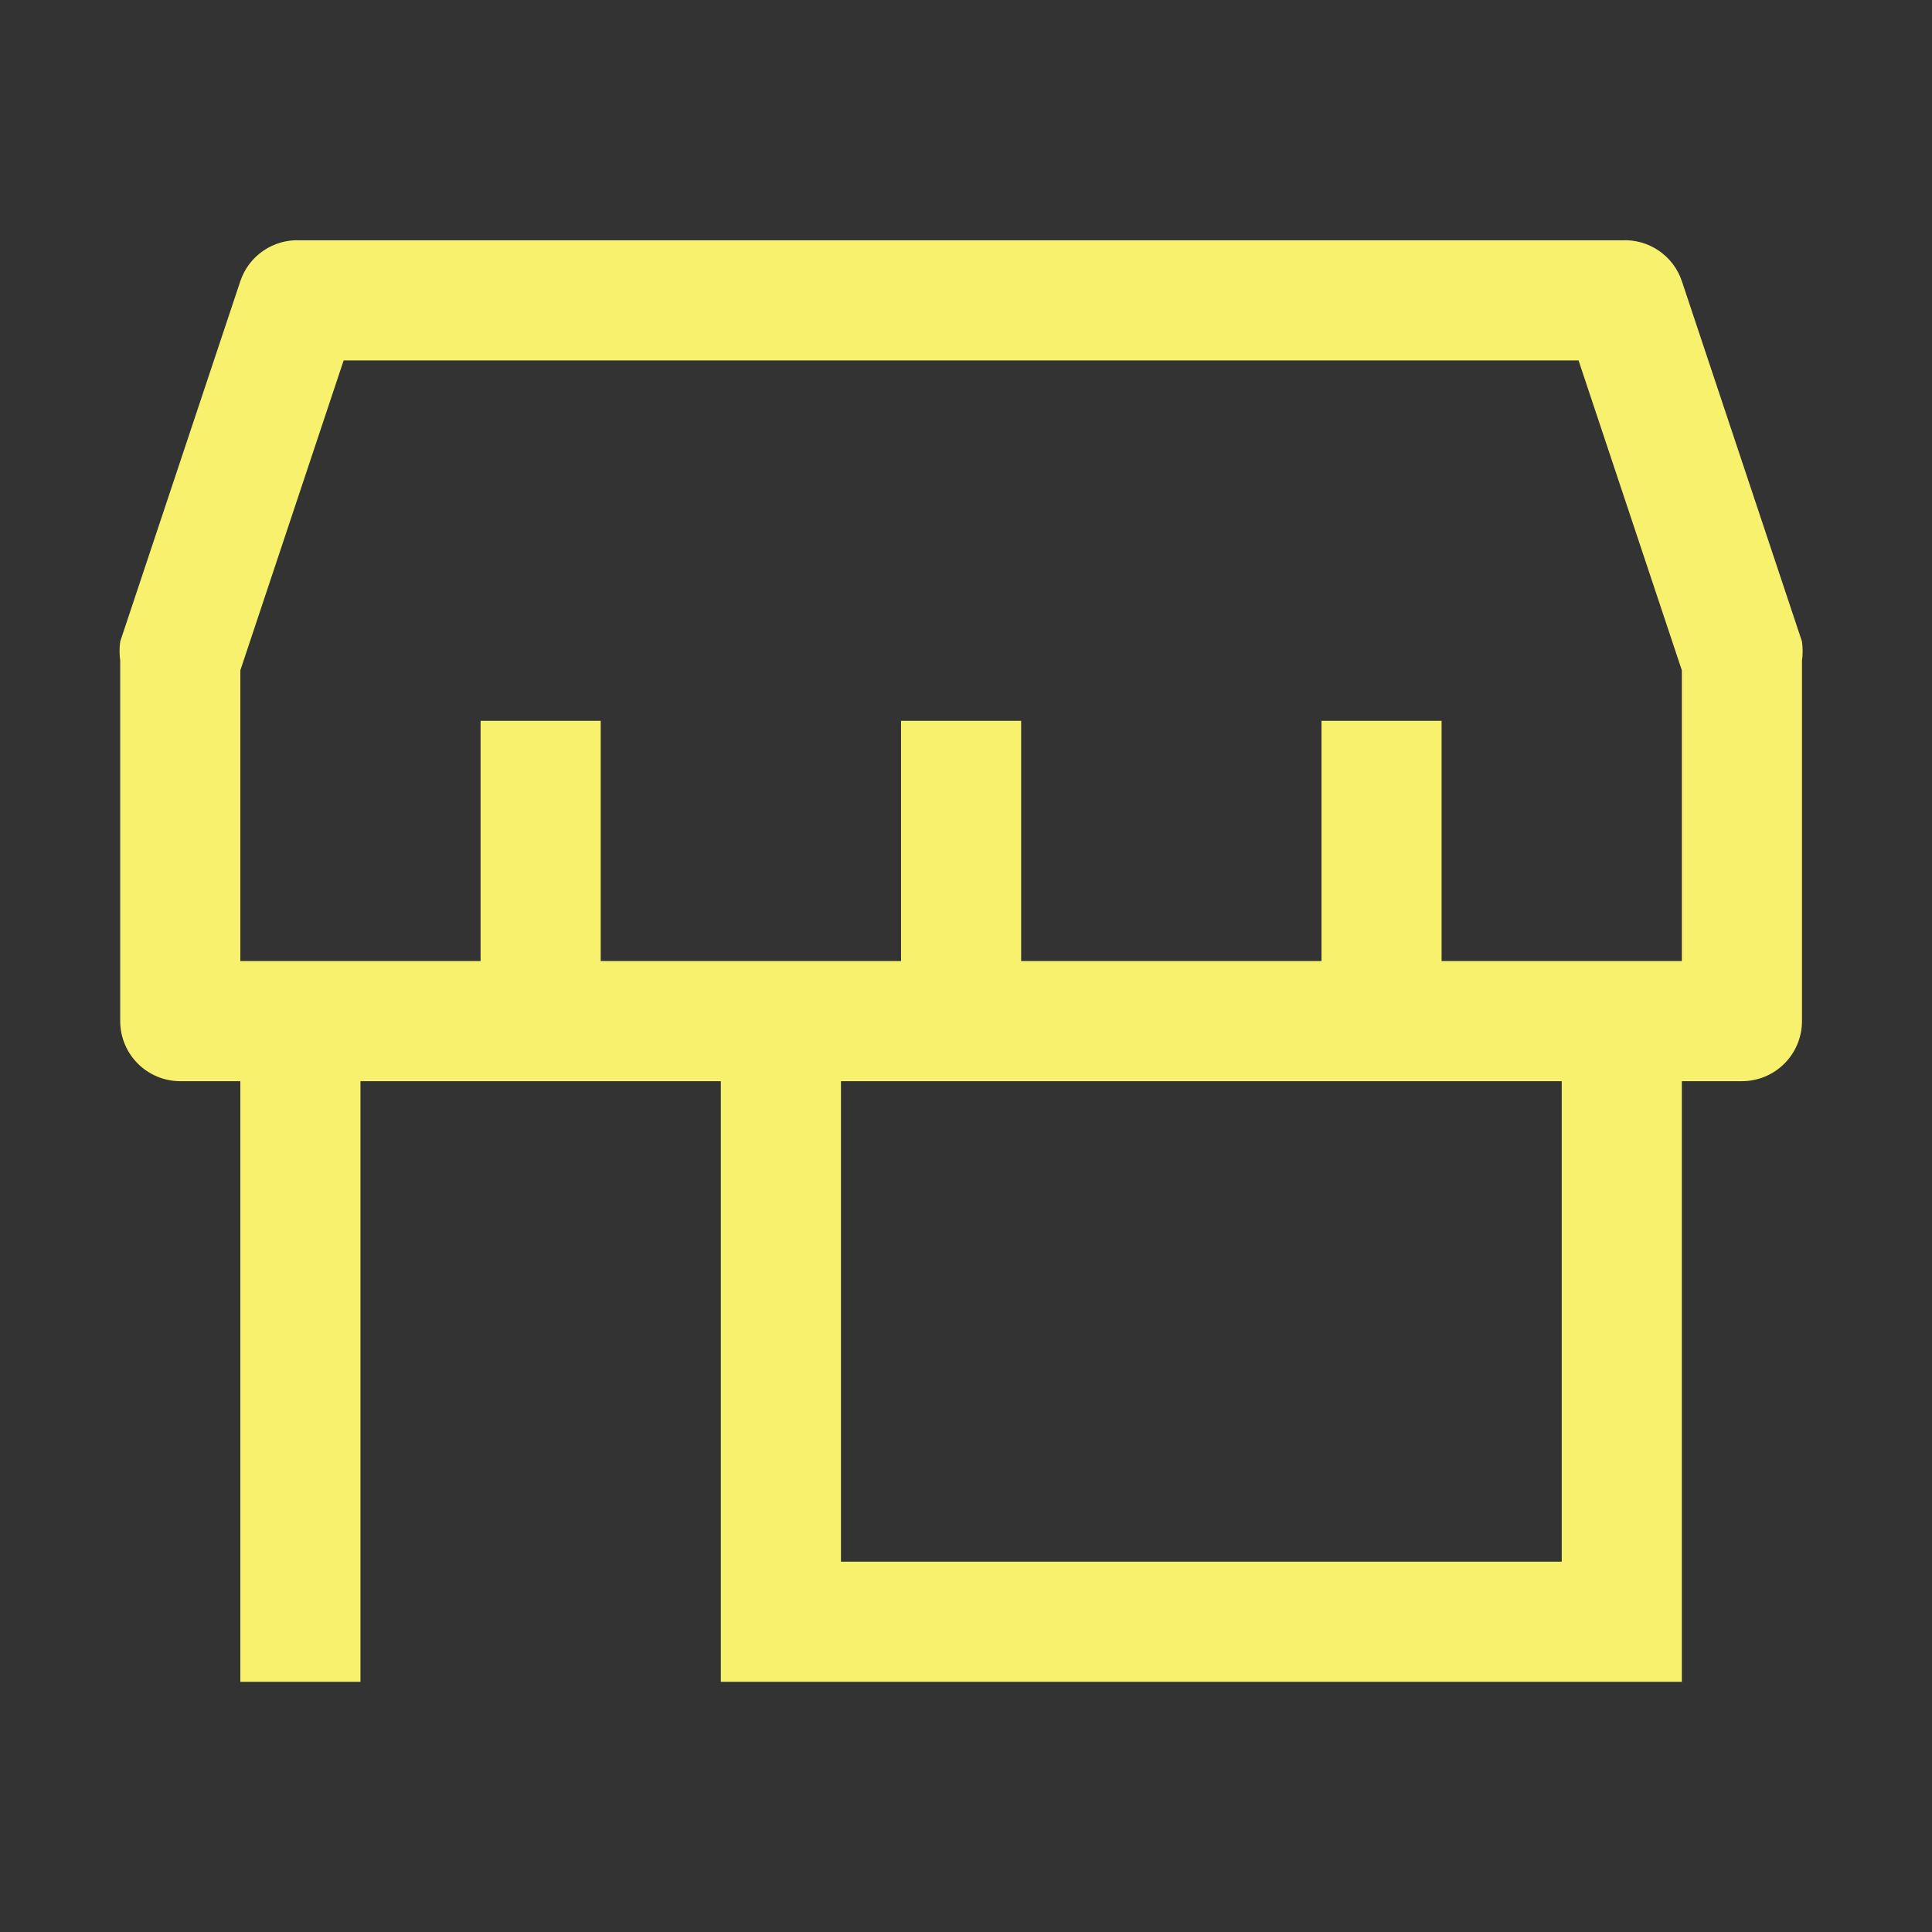
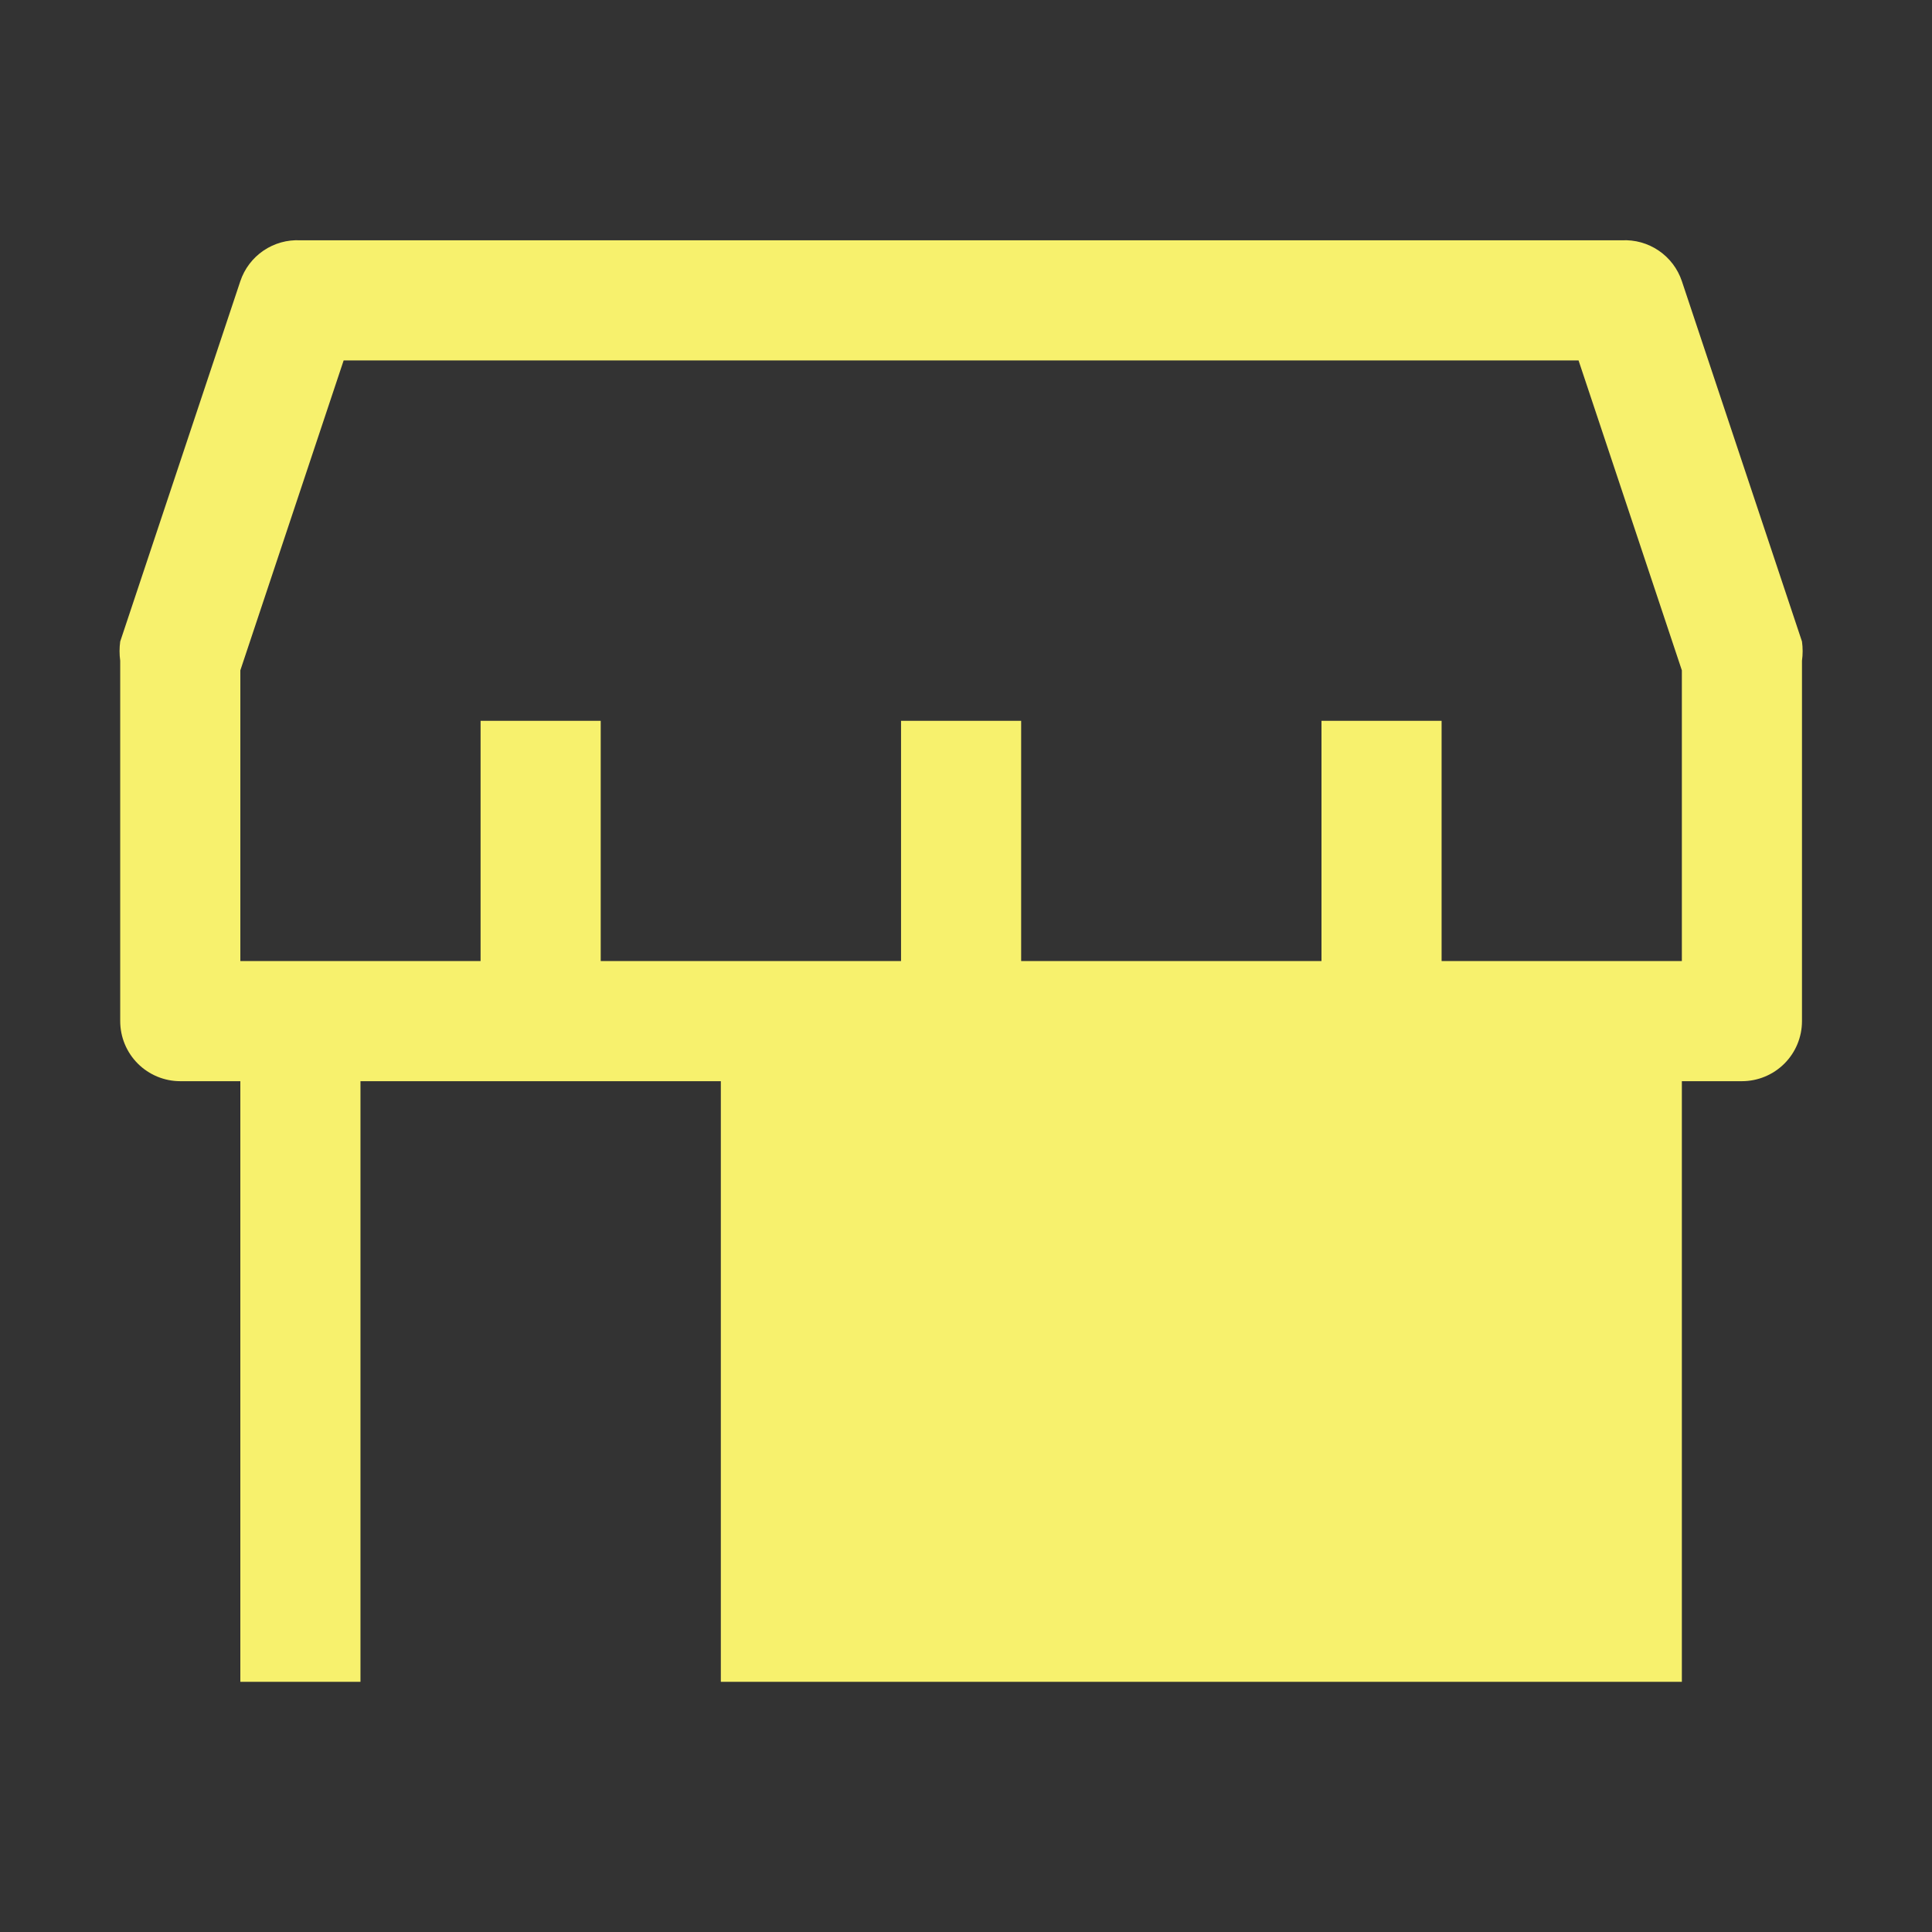
<svg xmlns="http://www.w3.org/2000/svg" width="95" height="95" viewBox="0 0 95 95" fill="none">
  <rect x="0" y="0" width="95" height="95" fill="#333333" stroke="none" />
-   <path d="M88.607 31.544L82.7 13.824C82.495 13.213 82.095 12.685 81.561 12.323C81.028 11.96 80.391 11.782 79.747 11.816H14.771C14.127 11.782 13.49 11.96 12.956 12.323C12.423 12.685 12.023 13.213 11.818 13.824L5.911 31.544C5.868 31.858 5.868 32.176 5.911 32.49V50.21C5.911 50.993 6.222 51.745 6.776 52.299C7.33 52.852 8.081 53.164 8.864 53.164H11.818V82.698H17.725V53.164H35.445V82.698H82.7V53.164H85.654C86.437 53.164 87.188 52.852 87.742 52.299C88.296 51.745 88.607 50.993 88.607 50.21V32.49C88.65 32.176 88.65 31.858 88.607 31.544ZM76.793 76.791H41.352V53.164H76.793V76.791ZM82.7 47.257H70.886V35.443H64.98V47.257H50.212V35.443H44.306V47.257H29.538V35.443H23.631V47.257H11.818V32.962L16.898 17.722H77.62L82.7 32.962V47.257Z" fill="#F7F16D" />
+   <path d="M88.607 31.544L82.7 13.824C82.495 13.213 82.095 12.685 81.561 12.323C81.028 11.96 80.391 11.782 79.747 11.816H14.771C14.127 11.782 13.49 11.96 12.956 12.323C12.423 12.685 12.023 13.213 11.818 13.824L5.911 31.544C5.868 31.858 5.868 32.176 5.911 32.49V50.21C5.911 50.993 6.222 51.745 6.776 52.299C7.33 52.852 8.081 53.164 8.864 53.164H11.818V82.698H17.725V53.164H35.445V82.698H82.7V53.164H85.654C86.437 53.164 87.188 52.852 87.742 52.299C88.296 51.745 88.607 50.993 88.607 50.21V32.49C88.65 32.176 88.65 31.858 88.607 31.544ZM76.793 76.791H41.352H76.793V76.791ZM82.7 47.257H70.886V35.443H64.98V47.257H50.212V35.443H44.306V47.257H29.538V35.443H23.631V47.257H11.818V32.962L16.898 17.722H77.62L82.7 32.962V47.257Z" fill="#F7F16D" />
</svg>